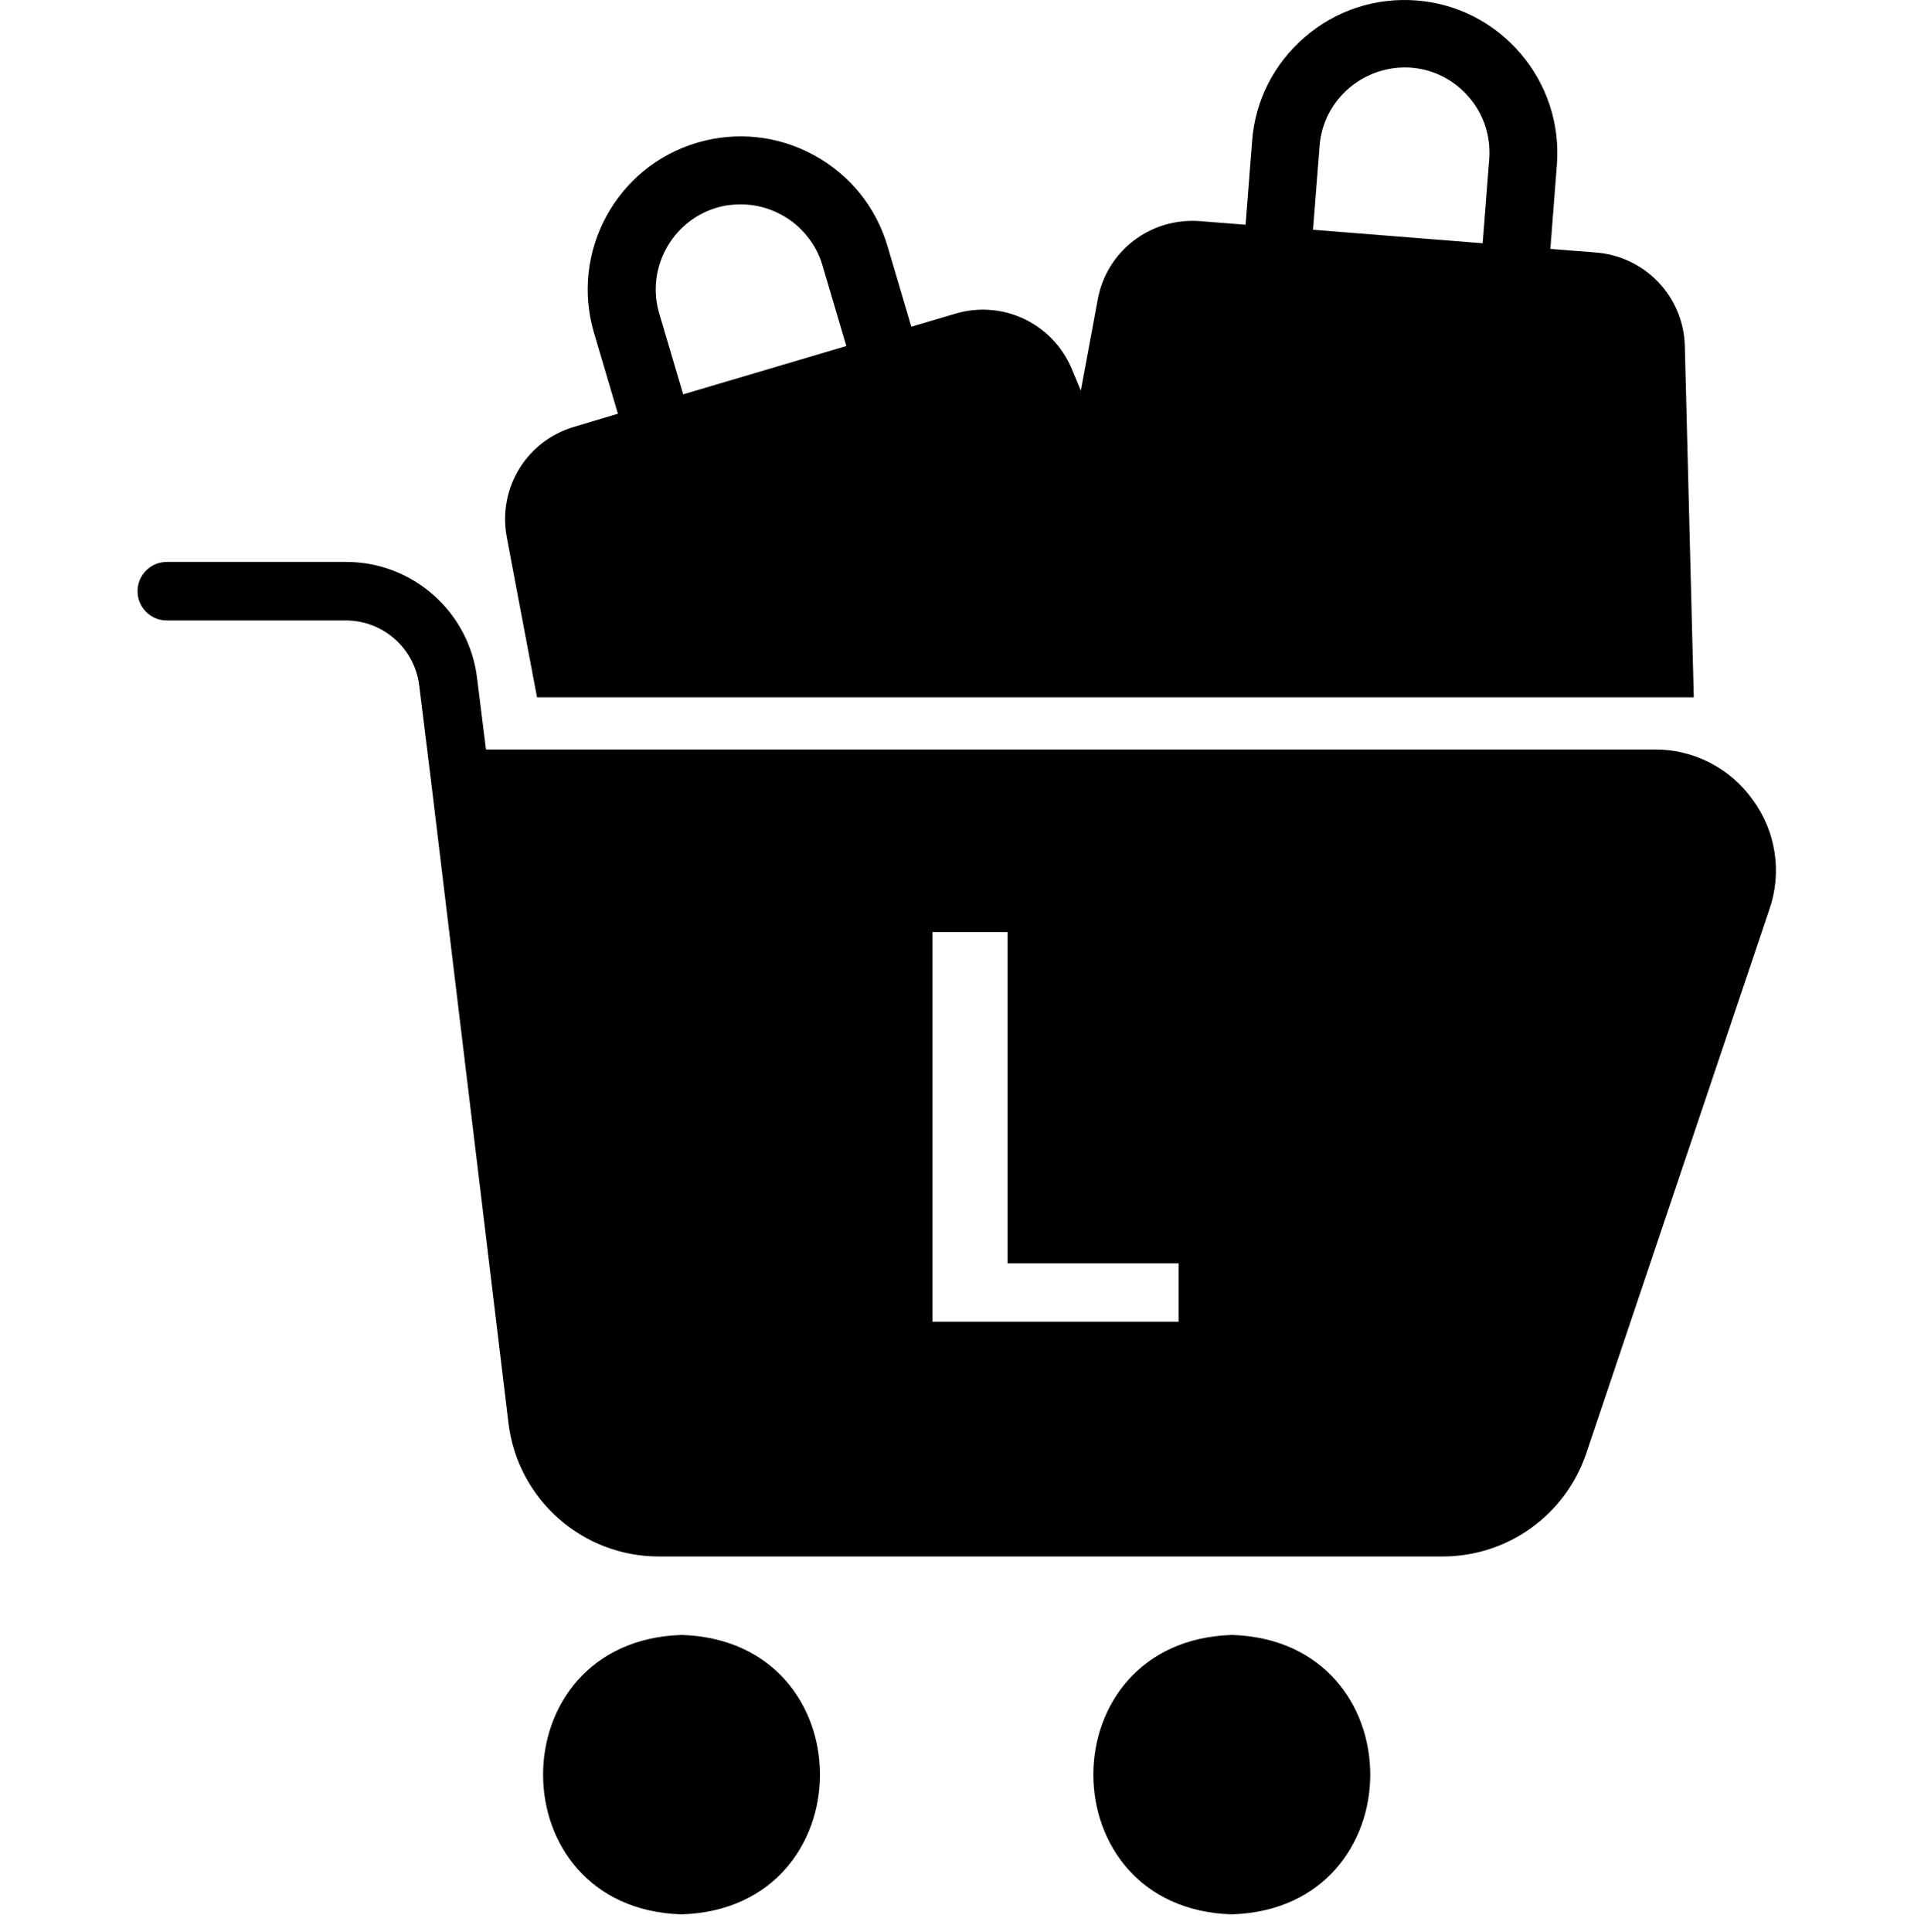
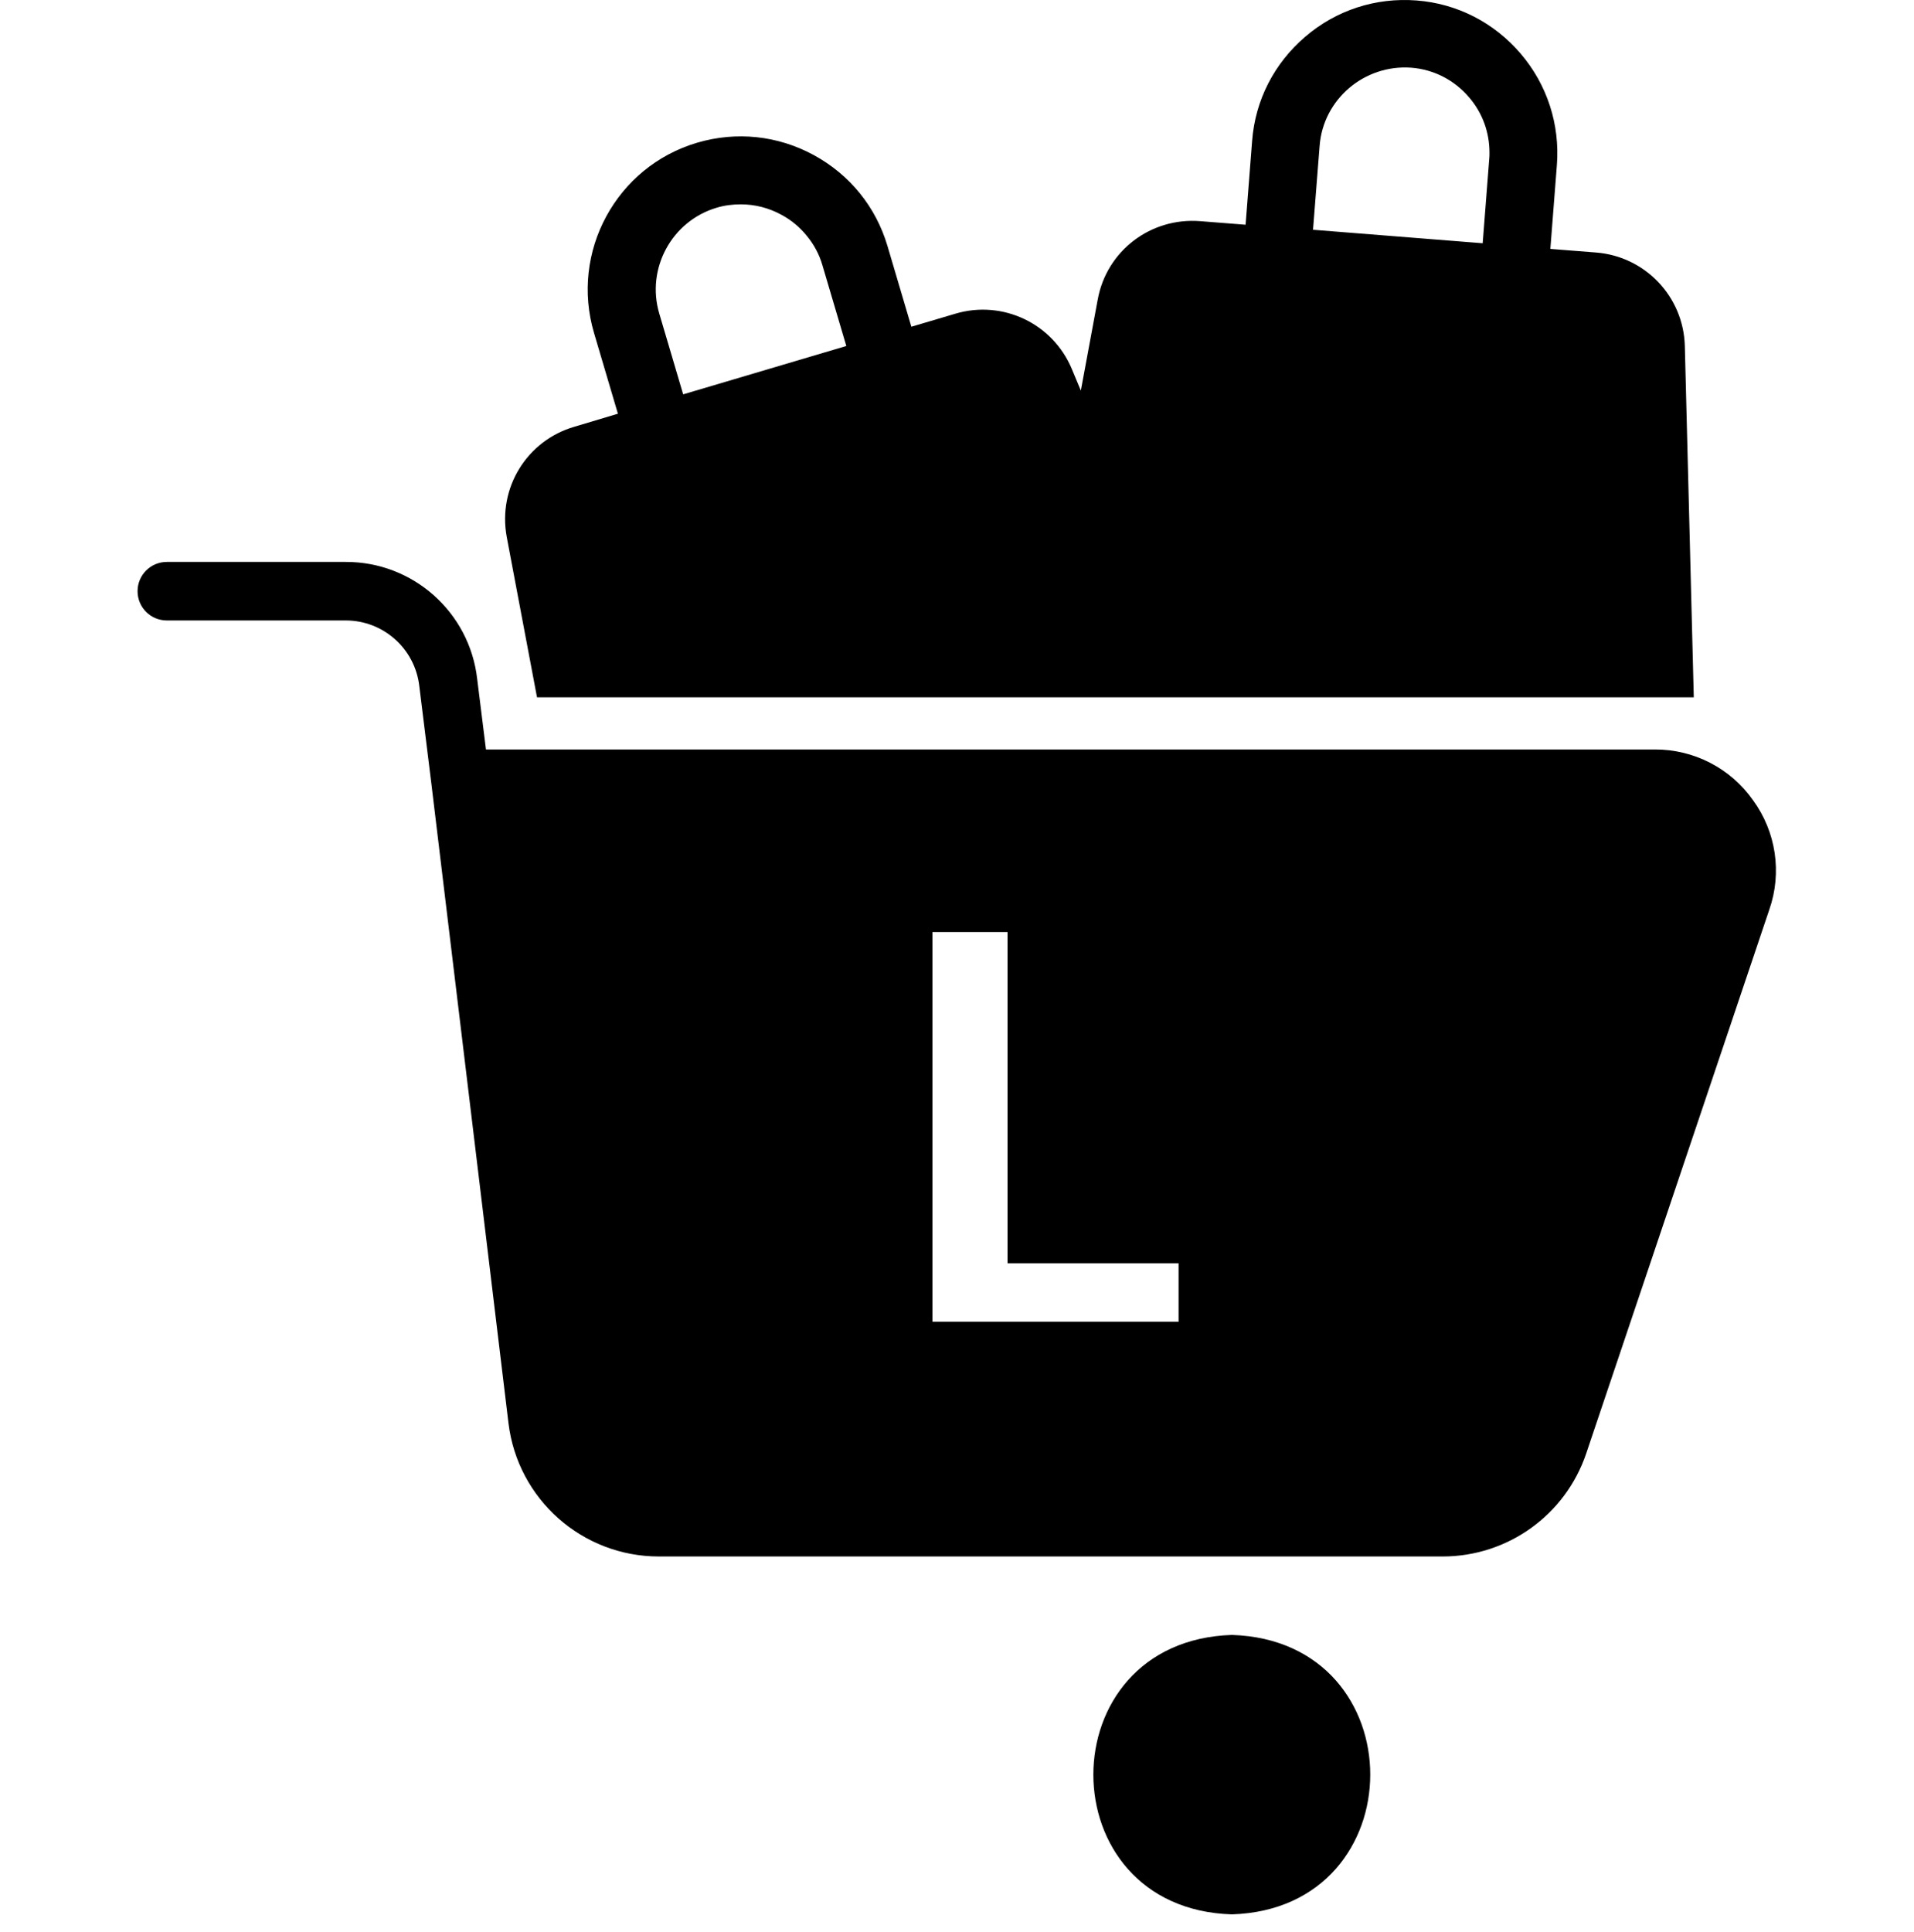
<svg xmlns="http://www.w3.org/2000/svg" width="110px" height="111px" version="1.1" xml:space="preserve" style="fill-rule:evenodd;clip-rule:evenodd;stroke-linejoin:round;stroke-miterlimit:2;">
  <g transform="matrix(1.076,0,0,1.076,1.179,10.032)">
-     <path d="M35.312,77.984C25.437,78.297 25.453,92.609 35.312,92.906C45.156,92.593 45.171,78.297 35.312,77.984Z" style="fill-rule:nonzero;" />
-   </g>
+     </g>
  <g transform="matrix(1.076,0,0,1.076,1.179,10.032)">
    <path d="M64.703,77.984C54.828,78.297 54.844,92.609 64.703,92.906C74.547,92.593 74.562,78.297 64.703,77.984Z" style="fill-rule:nonzero;" />
  </g>
  <g id="Large" transform="matrix(1.076,0,0,1.076,7.906,0)">
    <g id="Bags-L" transform="matrix(1.291,0,0,1.291,-25.207,-1.327)">
      <path d="M36.051,29.871L83.91,29.871L83.539,15.332C83.48,13.293 81.898,11.633 79.867,11.473L77.976,11.324L78.246,7.855C78.375,6.176 77.848,4.535 76.746,3.246C75.644,1.957 74.117,1.176 72.437,1.047C70.758,0.918 69.117,1.445 67.836,2.547C66.547,3.648 65.765,5.176 65.637,6.855L65.367,10.324L63.488,10.176C61.437,10.016 59.617,11.406 59.25,13.414L58.551,17.184L58.179,16.293C57.39,14.402 55.308,13.422 53.359,14.004L51.539,14.543L50.551,11.203C50.07,9.582 48.992,8.254 47.5,7.441C46.012,6.633 44.301,6.453 42.68,6.93C39.328,7.918 37.418,11.449 38.41,14.801L39.398,18.141L37.597,18.68C35.637,19.25 34.426,21.199 34.797,23.23L36.051,29.871ZM68.43,7.059C68.578,5.129 70.282,3.688 72.219,3.828C73.149,3.899 74.008,4.34 74.618,5.059C75.168,5.7 75.457,6.5 75.457,7.34C75.457,7.43 75.457,7.532 75.446,7.621L75.176,11.09L68.157,10.532L68.43,7.059ZM43.481,9.621C43.809,9.52 44.153,9.481 44.481,9.481C45.059,9.481 45.629,9.621 46.161,9.911C46.571,10.129 46.93,10.43 47.219,10.789C47.508,11.141 47.731,11.551 47.86,12L48.848,15.34L42.098,17.34L41.11,14C40.559,12.141 41.622,10.172 43.481,9.621L43.481,9.621Z" style="fill-rule:nonzero;" />
    </g>
    <g id="Large-Cart" transform="matrix(1,0,0,1,-6.25,9.321)">
      <path d="M92.531,33.406C93.765,35.094 94.093,37.277 93.406,39.25L83.625,68.297C82.515,71.582 79.433,73.793 75.968,73.797L34.093,73.797C30.004,73.797 26.558,70.746 26.062,66.687L21.937,32.484L21.297,27.312C21.066,25.312 19.371,23.808 17.359,23.812L7.812,23.812C6.949,23.812 6.25,23.113 6.25,22.25C6.25,21.387 6.949,20.687 7.812,20.687L17.359,20.687C20.953,20.672 23.984,23.367 24.39,26.937L24.859,30.703L87.281,30.703C89.367,30.691 91.328,31.699 92.531,33.406ZM48.705,61.265L61.853,61.265L61.853,58.14L52.718,58.14L52.718,40.453L48.705,40.453L48.705,61.265Z" />
    </g>
  </g>
</svg>